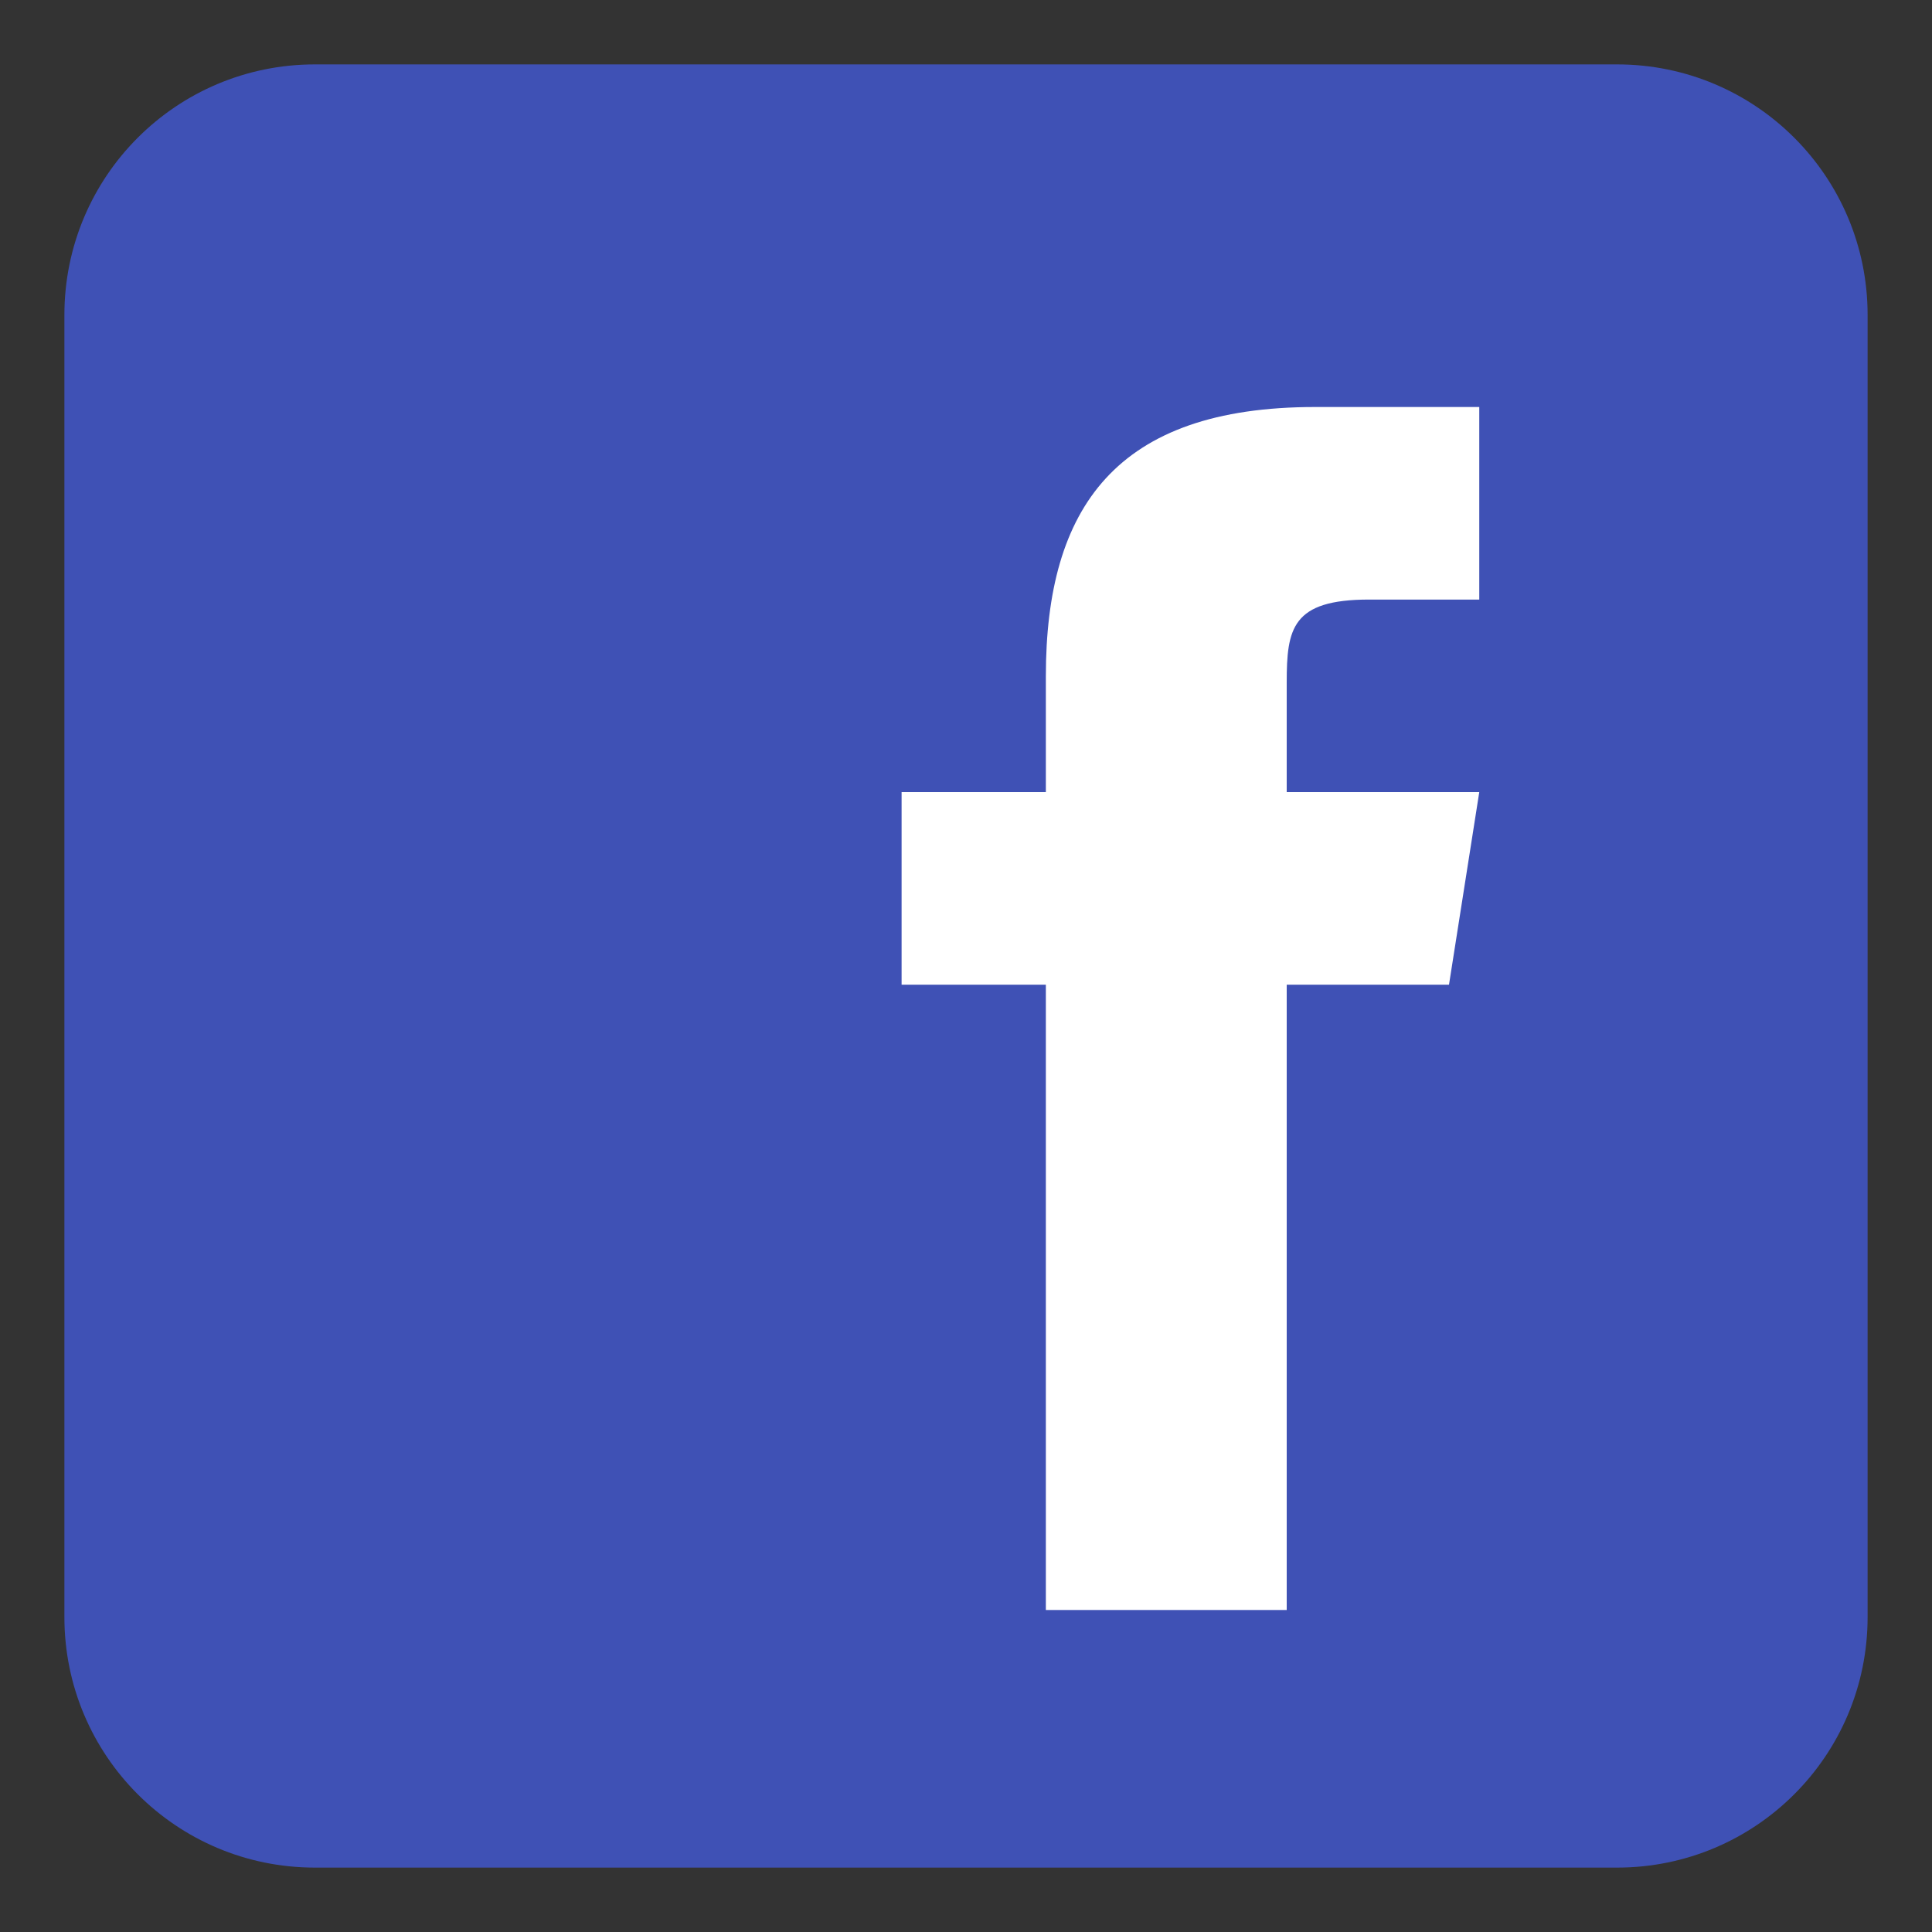
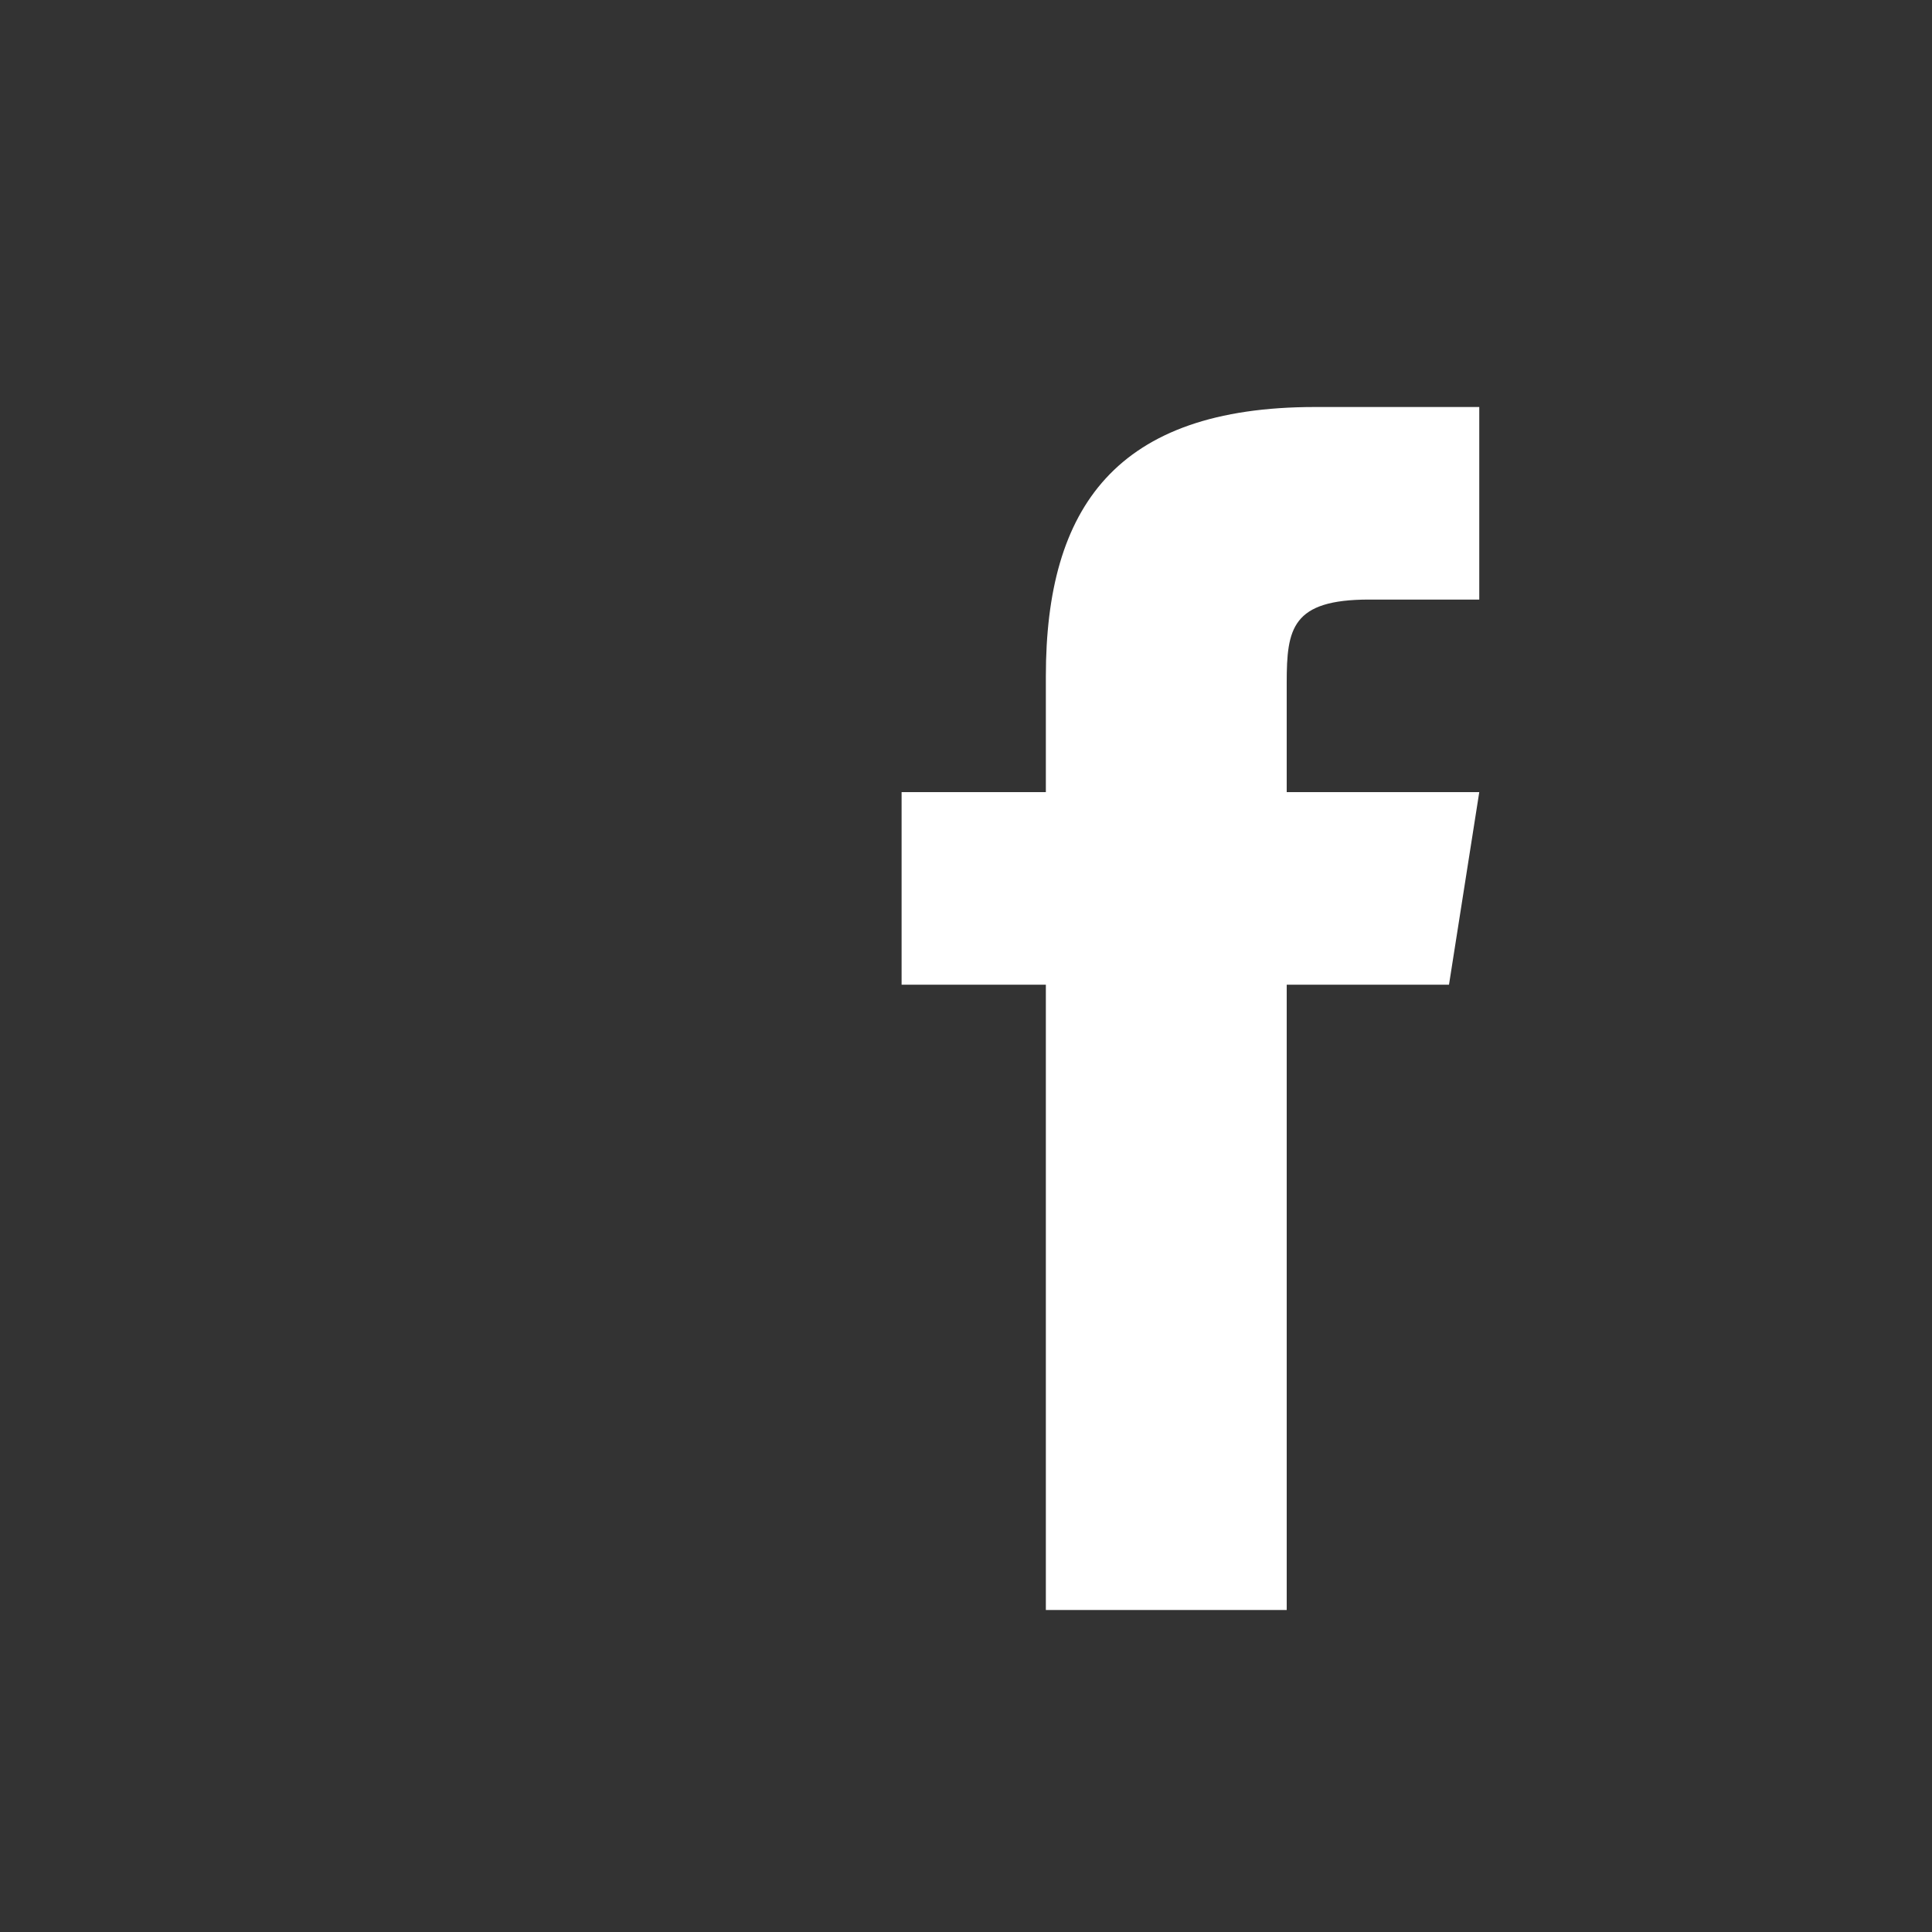
<svg xmlns="http://www.w3.org/2000/svg" id="a" viewBox="0 0 30 30">
  <rect x="0" y="0" width="30" height="30" fill="#333333" stroke="none" />
  <defs>
    <style>.f{fill:#3f51b5;}.f,.g{stroke-width:0px;}.g{fill:#fff;}</style>
  </defs>
  <g id="b">
    <g id="c">
-       <path id="d" class="f" d="M29,25.11c0,2.15-1.74,3.89-3.89,3.89H4.89c-2.15,0-3.89-1.74-3.89-3.89V4.89c0-2.15,1.74-3.89,3.89-3.89h20.22c2.15,0,3.89,1.74,3.89,3.89h0v20.22Z" />
-     </g>
+       </g>
    <path id="e" class="g" d="M22.49,15.29h-2.51v9.71h-3.74v-9.71h-2.24v-2.99h2.24v-1.8c0-2.62,1.09-4.18,4.18-4.18h2.55v2.99h-1.71c-1.2,0-1.28.45-1.28,1.29v1.7h2.99l-.47,2.99Z" />
  </g>
</svg>